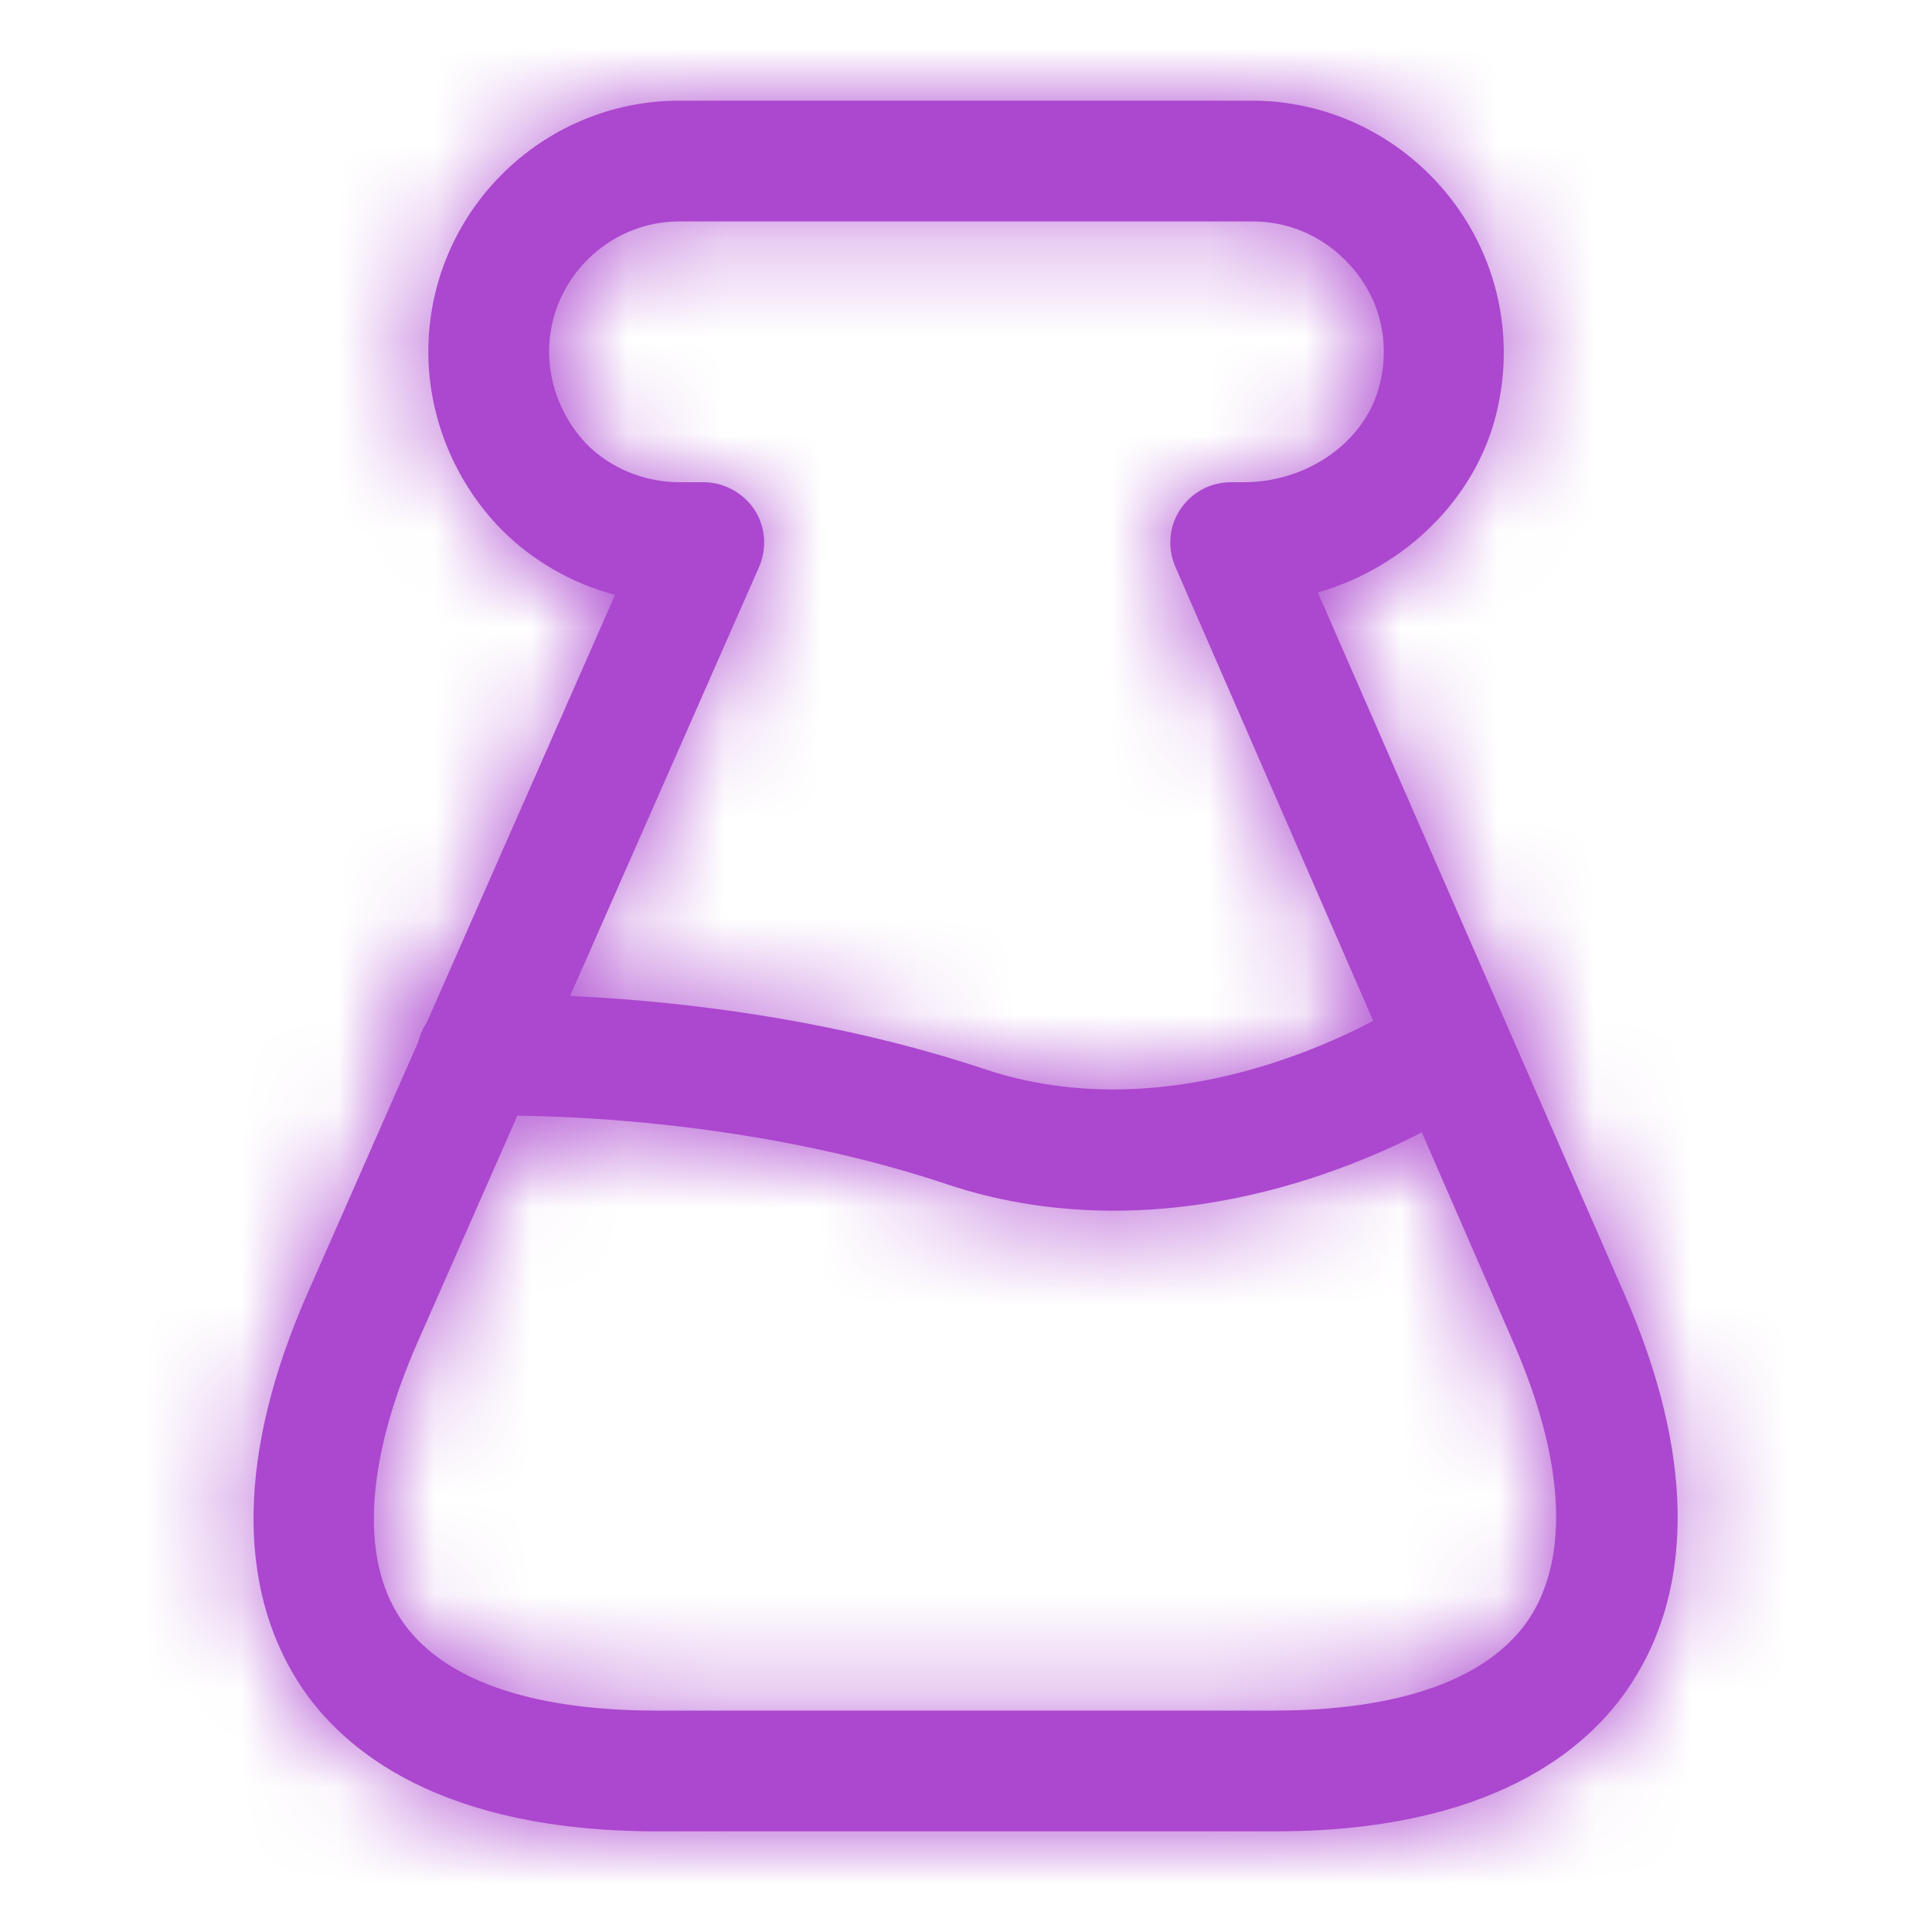
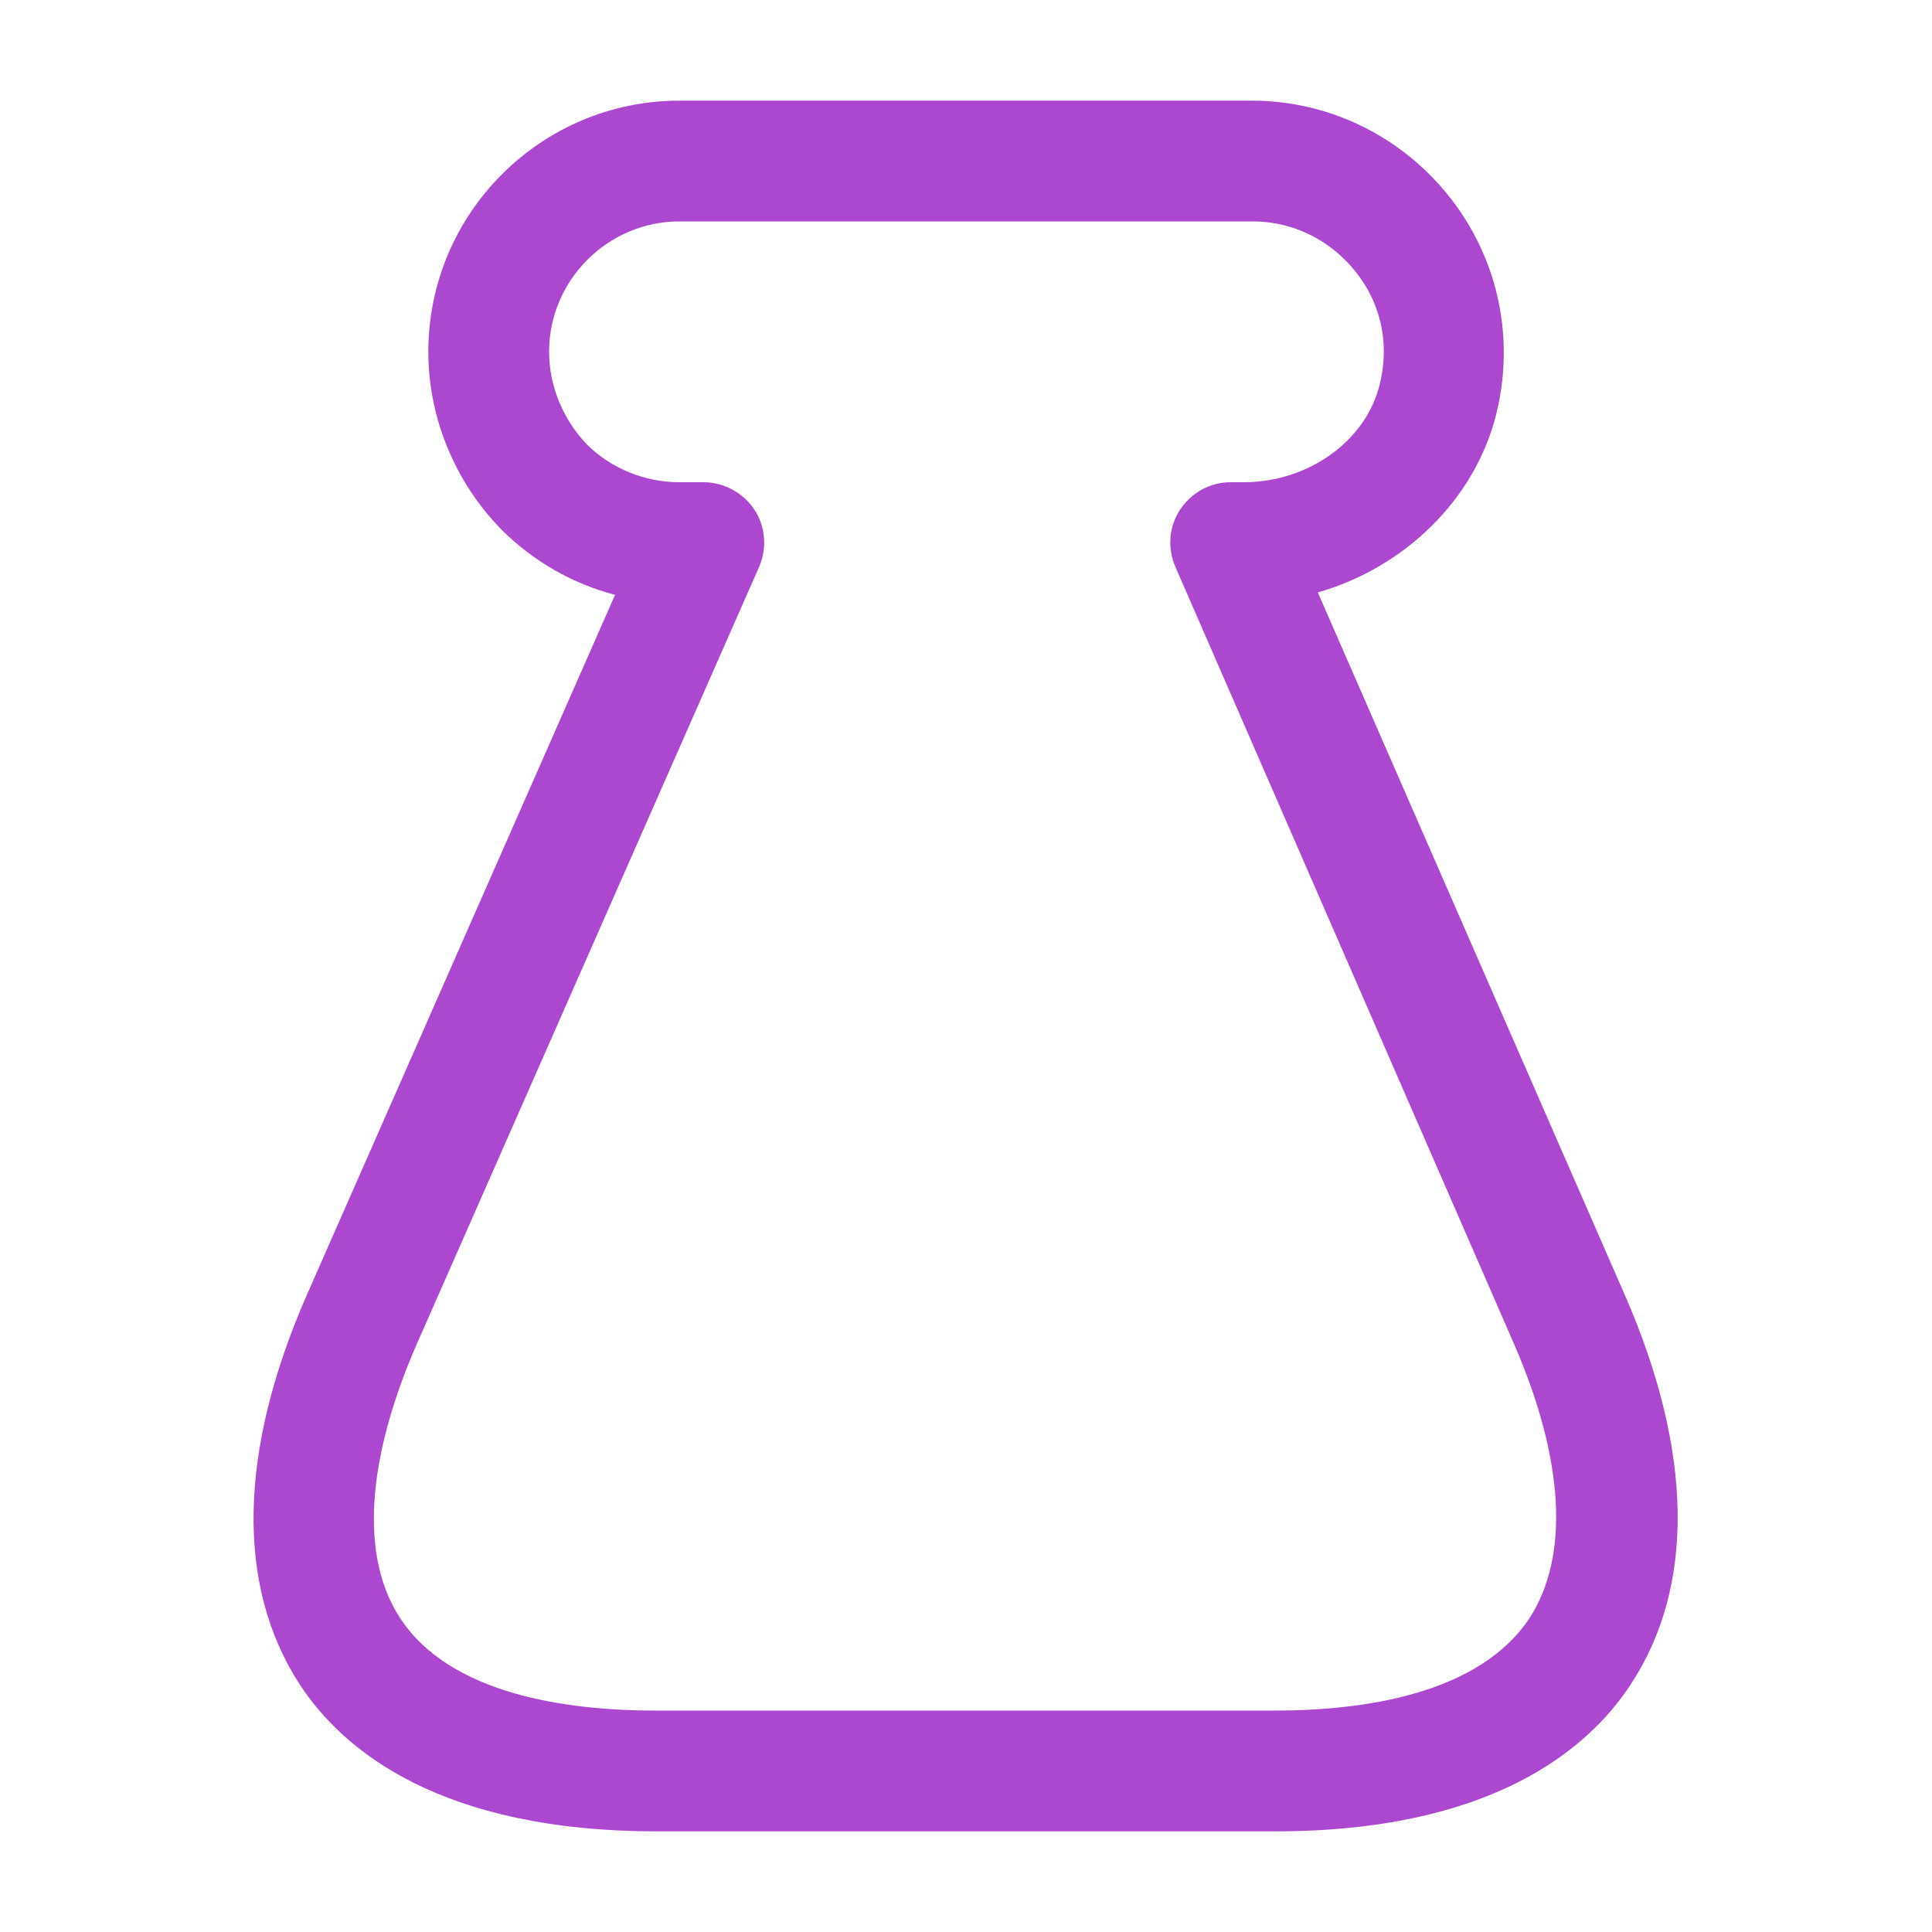
<svg xmlns="http://www.w3.org/2000/svg" width="20" height="20" viewBox="0 0 20 20" fill="none">
  <mask id="path-1-inside-1_4408_13628" fill="white">
-     <path d="M13.2 18.958H6.8C4.567 18.958 3.55 18.125 3.1 17.433C2.442 16.417 2.467 15.025 3.175 13.408L6.367 6.158C5.925 6.042 5.517 5.808 5.192 5.483C4.717 5 4.434 4.333 4.434 3.642C4.434 2.208 5.6 1.042 7.034 1.042H12.959C13.65 1.042 14.309 1.317 14.8 1.808C15.45 2.458 15.709 3.383 15.492 4.275C15.275 5.167 14.542 5.875 13.642 6.133L16.825 13.417C17.525 15.025 17.55 16.417 16.884 17.433C16.433 18.125 15.417 18.958 13.2 18.958ZM7.034 2.292C6.292 2.292 5.684 2.9 5.684 3.642C5.684 4 5.834 4.35 6.075 4.6C6.325 4.85 6.675 4.992 7.034 4.992H7.284C7.492 4.992 7.692 5.1 7.809 5.275C7.925 5.45 7.942 5.675 7.859 5.867L4.317 13.908C3.792 15.108 3.725 16.117 4.142 16.75C4.659 17.542 5.867 17.708 6.792 17.708H13.192C14.108 17.708 15.309 17.542 15.834 16.75C16.25 16.108 16.192 15.108 15.675 13.917L12.167 5.867C12.084 5.675 12.1 5.45 12.217 5.275C12.334 5.1 12.525 4.992 12.742 4.992H12.875C13.542 4.992 14.142 4.567 14.284 3.975C14.4 3.5 14.267 3.033 13.925 2.692C13.667 2.433 13.325 2.292 12.967 2.292H7.034Z" />
-   </mask>
+     </mask>
  <path d="M13.2 18.958H6.8C4.567 18.958 3.55 18.125 3.1 17.433C2.442 16.417 2.467 15.025 3.175 13.408L6.367 6.158C5.925 6.042 5.517 5.808 5.192 5.483C4.717 5 4.434 4.333 4.434 3.642C4.434 2.208 5.6 1.042 7.034 1.042H12.959C13.65 1.042 14.309 1.317 14.8 1.808C15.45 2.458 15.709 3.383 15.492 4.275C15.275 5.167 14.542 5.875 13.642 6.133L16.825 13.417C17.525 15.025 17.55 16.417 16.884 17.433C16.433 18.125 15.417 18.958 13.2 18.958ZM7.034 2.292C6.292 2.292 5.684 2.9 5.684 3.642C5.684 4 5.834 4.35 6.075 4.6C6.325 4.85 6.675 4.992 7.034 4.992H7.284C7.492 4.992 7.692 5.1 7.809 5.275C7.925 5.45 7.942 5.675 7.859 5.867L4.317 13.908C3.792 15.108 3.725 16.117 4.142 16.75C4.659 17.542 5.867 17.708 6.792 17.708H13.192C14.108 17.708 15.309 17.542 15.834 16.75C16.25 16.108 16.192 15.108 15.675 13.917L12.167 5.867C12.084 5.675 12.1 5.45 12.217 5.275C12.334 5.1 12.525 4.992 12.742 4.992H12.875C13.542 4.992 14.142 4.567 14.284 3.975C14.4 3.5 14.267 3.033 13.925 2.692C13.667 2.433 13.325 2.292 12.967 2.292H7.034Z" fill="#AC47CF" />
-   <path d="M3.1 17.433L1.841 18.249L1.843 18.251L3.1 17.433ZM3.175 13.408L1.802 12.804L1.801 12.806L3.175 13.408ZM6.367 6.158L7.74 6.763L8.447 5.156L6.75 4.708L6.367 6.158ZM5.192 5.483L4.122 6.535L4.131 6.544L5.192 5.483ZM13.642 6.133L13.228 4.692L11.581 5.164L12.267 6.734L13.642 6.133ZM16.825 13.417L18.201 12.818L18.2 12.816L16.825 13.417ZM16.884 17.433L15.629 16.611L15.626 16.615L16.884 17.433ZM5.684 3.642H4.184H5.684ZM6.075 4.6L4.997 5.643L5.006 5.652L5.015 5.661L6.075 4.6ZM7.859 5.867L9.231 6.471L9.234 6.465L7.859 5.867ZM4.317 13.908L2.944 13.304L2.943 13.307L4.317 13.908ZM4.142 16.75L5.398 15.93L5.395 15.926L4.142 16.75ZM15.834 16.75L17.084 17.579L17.088 17.573L17.092 17.567L15.834 16.75ZM15.675 13.917L17.051 13.32L17.05 13.318L15.675 13.917ZM12.167 5.867L10.791 6.465L10.792 6.466L12.167 5.867ZM14.284 3.975L12.827 3.617L12.825 3.626L14.284 3.975ZM13.2 18.958V17.458H6.8V18.958V20.458H13.2V18.958ZM6.8 18.958V17.458C4.996 17.458 4.491 16.82 4.358 16.615L3.1 17.433L1.843 18.251C2.61 19.43 4.138 20.458 6.8 20.458V18.958ZM3.1 17.433L4.359 16.618C4.086 16.196 3.944 15.391 4.549 14.01L3.175 13.408L1.801 12.806C0.989 14.659 0.798 16.637 1.841 18.249L3.1 17.433ZM3.175 13.408L4.548 14.013L7.74 6.763L6.367 6.158L4.994 5.554L1.802 12.804L3.175 13.408ZM6.367 6.158L6.75 4.708C6.563 4.659 6.389 4.559 6.253 4.423L5.192 5.483L4.131 6.544C4.645 7.058 5.288 7.425 5.984 7.609L6.367 6.158ZM5.192 5.483L6.262 4.432C6.054 4.221 5.934 3.929 5.934 3.642H4.434H2.934C2.934 4.738 3.379 5.779 4.122 6.535L5.192 5.483ZM4.434 3.642H5.934C5.934 3.037 6.429 2.542 7.034 2.542V1.042V-0.458C4.772 -0.458 2.934 1.38 2.934 3.642H4.434ZM7.034 1.042V2.542H12.959V1.042V-0.458H7.034V1.042ZM12.959 1.042V2.542C13.248 2.542 13.526 2.655 13.739 2.869L14.8 1.808L15.861 0.748C15.091 -0.022 14.053 -0.458 12.959 -0.458V1.042ZM14.8 1.808L13.739 2.869C14.019 3.148 14.128 3.537 14.034 3.921L15.492 4.275L16.95 4.629C17.29 3.23 16.882 1.768 15.861 0.748L14.8 1.808ZM15.492 4.275L14.034 3.921C13.958 4.236 13.664 4.566 13.228 4.692L13.642 6.133L14.056 7.575C15.42 7.184 16.593 6.097 16.95 4.629L15.492 4.275ZM13.642 6.133L12.267 6.734L15.451 14.018L16.825 13.417L18.2 12.816L15.016 5.533L13.642 6.133ZM16.825 13.417L15.45 14.015C16.047 15.388 15.905 16.19 15.629 16.611L16.884 17.433L18.138 18.256C19.195 16.643 19.003 14.662 18.201 12.818L16.825 13.417ZM16.884 17.433L15.626 16.615C15.491 16.823 14.984 17.458 13.2 17.458V18.958V20.458C15.85 20.458 17.376 19.428 18.141 18.251L16.884 17.433ZM7.034 2.292V0.792C5.463 0.792 4.184 2.072 4.184 3.642H5.684H7.184C7.184 3.689 7.163 3.727 7.141 3.749C7.119 3.771 7.081 3.792 7.034 3.792V2.292ZM5.684 3.642H4.184C4.184 4.407 4.497 5.126 4.997 5.643L6.075 4.6L7.154 3.558C7.167 3.571 7.172 3.581 7.175 3.588C7.178 3.595 7.184 3.613 7.184 3.642H5.684ZM6.075 4.6L5.015 5.661C5.554 6.201 6.29 6.492 7.034 6.492V4.992V3.492C7.051 3.492 7.066 3.495 7.08 3.501C7.094 3.506 7.114 3.517 7.136 3.539L6.075 4.6ZM7.034 4.992V6.492H7.284V4.992V3.492H7.034V4.992ZM7.284 4.992V6.492C6.981 6.492 6.717 6.342 6.56 6.107L7.809 5.275L9.057 4.443C8.667 3.858 8.002 3.492 7.284 3.492V4.992ZM7.809 5.275L6.56 6.107C6.385 5.844 6.37 5.529 6.483 5.269L7.859 5.867L9.234 6.465C9.514 5.821 9.465 5.056 9.057 4.443L7.809 5.275ZM7.859 5.867L6.486 5.262L2.944 13.304L4.317 13.908L5.69 14.513L9.231 6.471L7.859 5.867ZM4.317 13.908L2.943 13.307C2.366 14.624 2.034 16.276 2.889 17.575L4.142 16.75L5.395 15.926C5.414 15.954 5.357 15.893 5.373 15.636C5.39 15.377 5.477 15 5.691 14.51L4.317 13.908ZM4.142 16.75L2.886 17.57C3.417 18.384 4.233 18.773 4.894 18.966C5.566 19.162 6.257 19.208 6.792 19.208V17.708V16.208C6.402 16.208 6.026 16.171 5.734 16.086C5.43 15.998 5.384 15.908 5.398 15.93L4.142 16.75ZM6.792 17.708V19.208H13.192V17.708V16.208H6.792V17.708ZM13.192 17.708V19.208C13.724 19.208 14.411 19.162 15.081 18.966C15.742 18.772 16.55 18.383 17.084 17.579L15.834 16.75L14.583 15.921C14.592 15.909 14.538 15.999 14.238 16.087C13.948 16.172 13.576 16.208 13.192 16.208V17.708ZM15.834 16.75L17.092 17.567C17.932 16.273 17.626 14.645 17.051 13.32L15.675 13.917L14.299 14.513C14.509 14.998 14.592 15.369 14.607 15.624C14.621 15.877 14.566 15.947 14.575 15.933L15.834 16.75ZM15.675 13.917L17.05 13.318L13.542 5.267L12.167 5.867L10.792 6.466L14.3 14.516L15.675 13.917ZM12.167 5.867L13.543 5.269C13.655 5.529 13.64 5.844 13.465 6.107L12.217 5.275L10.969 4.443C10.56 5.056 10.511 5.822 10.791 6.465L12.167 5.867ZM12.217 5.275L13.465 6.107C13.315 6.333 13.046 6.492 12.742 6.492V4.992V3.492C12.004 3.492 11.352 3.867 10.969 4.443L12.217 5.275ZM12.742 4.992V6.492H12.875V4.992V3.492H12.742V4.992ZM12.875 4.992V6.492C14.117 6.492 15.413 5.7 15.742 4.324L14.284 3.975L12.825 3.626C12.848 3.528 12.898 3.489 12.902 3.487C12.904 3.485 12.893 3.492 12.875 3.492V4.992ZM14.284 3.975L15.74 4.333C15.983 3.345 15.696 2.341 14.986 1.631L13.925 2.692L12.864 3.752C12.861 3.748 12.843 3.727 12.832 3.689C12.821 3.651 12.825 3.623 12.827 3.617L14.284 3.975ZM13.925 2.692L14.986 1.631C14.449 1.095 13.727 0.792 12.967 0.792V2.292V3.792C12.947 3.792 12.926 3.788 12.907 3.779C12.887 3.771 12.873 3.761 12.864 3.752L13.925 2.692ZM12.967 2.292V0.792H7.034V2.292V3.792H12.967V2.292Z" fill="#AC47CF" mask="url(#path-1-inside-1_4408_13628)" />
  <mask id="path-3-inside-2_4408_13628" fill="white">
-     <path d="M11.533 12.533C10.983 12.533 10.391 12.458 9.799 12.258C7.433 11.467 4.991 11.55 4.966 11.55C4.633 11.6 4.333 11.292 4.316 10.95C4.299 10.608 4.574 10.317 4.916 10.3C5.024 10.292 7.616 10.208 10.191 11.067C12.358 11.792 14.483 10.417 14.508 10.4C14.791 10.208 15.183 10.292 15.374 10.575C15.566 10.858 15.491 11.25 15.2 11.442C15.124 11.5 13.541 12.533 11.533 12.533Z" />
-   </mask>
-   <path d="M11.533 12.533C10.983 12.533 10.391 12.458 9.799 12.258C7.433 11.467 4.991 11.55 4.966 11.55C4.633 11.6 4.333 11.292 4.316 10.95C4.299 10.608 4.574 10.317 4.916 10.3C5.024 10.292 7.616 10.208 10.191 11.067C12.358 11.792 14.483 10.417 14.508 10.4C14.791 10.208 15.183 10.292 15.374 10.575C15.566 10.858 15.491 11.25 15.2 11.442C15.124 11.5 13.541 12.533 11.533 12.533Z" fill="#AC47CF" />
-   <path d="M9.799 12.258L10.28 10.837L10.275 10.836L9.799 12.258ZM4.966 11.55V10.05H4.854L4.744 10.067L4.966 11.55ZM4.916 10.3L4.989 11.798L5.01 11.797L5.031 11.796L4.916 10.3ZM10.191 11.067L10.667 9.644L10.665 9.644L10.191 11.067ZM14.508 10.4L15.34 11.648L15.348 11.643L14.508 10.4ZM15.2 11.442L14.376 10.188L14.326 10.221L14.279 10.258L15.2 11.442ZM11.533 12.533V11.033C11.117 11.033 10.692 10.977 10.28 10.837L9.799 12.258L9.319 13.679C10.091 13.94 10.848 14.033 11.533 14.033V12.533ZM9.799 12.258L10.275 10.836C7.644 9.956 4.964 10.05 4.966 10.05V11.55V13.05C5.018 13.05 7.222 12.978 9.324 13.681L9.799 12.258ZM4.966 11.55L4.744 10.067C5.12 10.01 5.409 10.17 5.559 10.313C5.703 10.45 5.803 10.643 5.814 10.877L4.316 10.95L2.818 11.023C2.846 11.598 3.105 12.117 3.486 12.481C3.873 12.851 4.479 13.14 5.189 13.034L4.966 11.55ZM4.316 10.95L5.814 10.877C5.84 11.397 5.441 11.776 4.989 11.798L4.916 10.3L4.843 8.802C3.708 8.857 2.759 9.82 2.818 11.023L4.316 10.95ZM4.916 10.3L5.031 11.796C5.02 11.797 7.395 11.716 9.717 12.49L10.191 11.067L10.665 9.644C7.838 8.701 5.029 8.787 4.801 8.805L4.916 10.3ZM10.191 11.067L9.715 12.489C11.211 12.99 12.634 12.749 13.606 12.441C14.584 12.132 15.249 11.708 15.34 11.648L14.508 10.4L13.676 9.152C13.741 9.108 13.332 9.381 12.699 9.582C12.061 9.784 11.338 9.869 10.667 9.644L10.191 11.067ZM14.508 10.4L15.348 11.643C14.918 11.934 14.386 11.79 14.132 11.416L15.374 10.575L16.617 9.735C15.98 8.793 14.664 8.483 13.667 9.158L14.508 10.4ZM15.374 10.575L14.132 11.416C13.857 11.009 13.966 10.458 14.376 10.188L15.2 11.442L16.023 12.695C17.017 12.043 17.275 10.708 16.617 9.735L15.374 10.575ZM15.2 11.442L14.279 10.258C14.378 10.181 14.093 10.39 13.528 10.619C12.989 10.837 12.287 11.033 11.533 11.033V12.533V14.033C12.787 14.033 13.88 13.713 14.654 13.4C15.402 13.097 15.946 12.761 16.12 12.626L15.2 11.442Z" fill="#AC47CF" mask="url(#path-3-inside-2_4408_13628)" />
+     </mask>
+   <path d="M9.799 12.258L10.28 10.837L10.275 10.836L9.799 12.258ZM4.966 11.55V10.05L4.744 10.067L4.966 11.55ZM4.916 10.3L4.989 11.798L5.01 11.797L5.031 11.796L4.916 10.3ZM10.191 11.067L10.667 9.644L10.665 9.644L10.191 11.067ZM14.508 10.4L15.34 11.648L15.348 11.643L14.508 10.4ZM15.2 11.442L14.376 10.188L14.326 10.221L14.279 10.258L15.2 11.442ZM11.533 12.533V11.033C11.117 11.033 10.692 10.977 10.28 10.837L9.799 12.258L9.319 13.679C10.091 13.94 10.848 14.033 11.533 14.033V12.533ZM9.799 12.258L10.275 10.836C7.644 9.956 4.964 10.05 4.966 10.05V11.55V13.05C5.018 13.05 7.222 12.978 9.324 13.681L9.799 12.258ZM4.966 11.55L4.744 10.067C5.12 10.01 5.409 10.17 5.559 10.313C5.703 10.45 5.803 10.643 5.814 10.877L4.316 10.95L2.818 11.023C2.846 11.598 3.105 12.117 3.486 12.481C3.873 12.851 4.479 13.14 5.189 13.034L4.966 11.55ZM4.316 10.95L5.814 10.877C5.84 11.397 5.441 11.776 4.989 11.798L4.916 10.3L4.843 8.802C3.708 8.857 2.759 9.82 2.818 11.023L4.316 10.95ZM4.916 10.3L5.031 11.796C5.02 11.797 7.395 11.716 9.717 12.49L10.191 11.067L10.665 9.644C7.838 8.701 5.029 8.787 4.801 8.805L4.916 10.3ZM10.191 11.067L9.715 12.489C11.211 12.99 12.634 12.749 13.606 12.441C14.584 12.132 15.249 11.708 15.34 11.648L14.508 10.4L13.676 9.152C13.741 9.108 13.332 9.381 12.699 9.582C12.061 9.784 11.338 9.869 10.667 9.644L10.191 11.067ZM14.508 10.4L15.348 11.643C14.918 11.934 14.386 11.79 14.132 11.416L15.374 10.575L16.617 9.735C15.98 8.793 14.664 8.483 13.667 9.158L14.508 10.4ZM15.374 10.575L14.132 11.416C13.857 11.009 13.966 10.458 14.376 10.188L15.2 11.442L16.023 12.695C17.017 12.043 17.275 10.708 16.617 9.735L15.374 10.575ZM15.2 11.442L14.279 10.258C14.378 10.181 14.093 10.39 13.528 10.619C12.989 10.837 12.287 11.033 11.533 11.033V12.533V14.033C12.787 14.033 13.88 13.713 14.654 13.4C15.402 13.097 15.946 12.761 16.12 12.626L15.2 11.442Z" fill="#AC47CF" mask="url(#path-3-inside-2_4408_13628)" />
</svg>